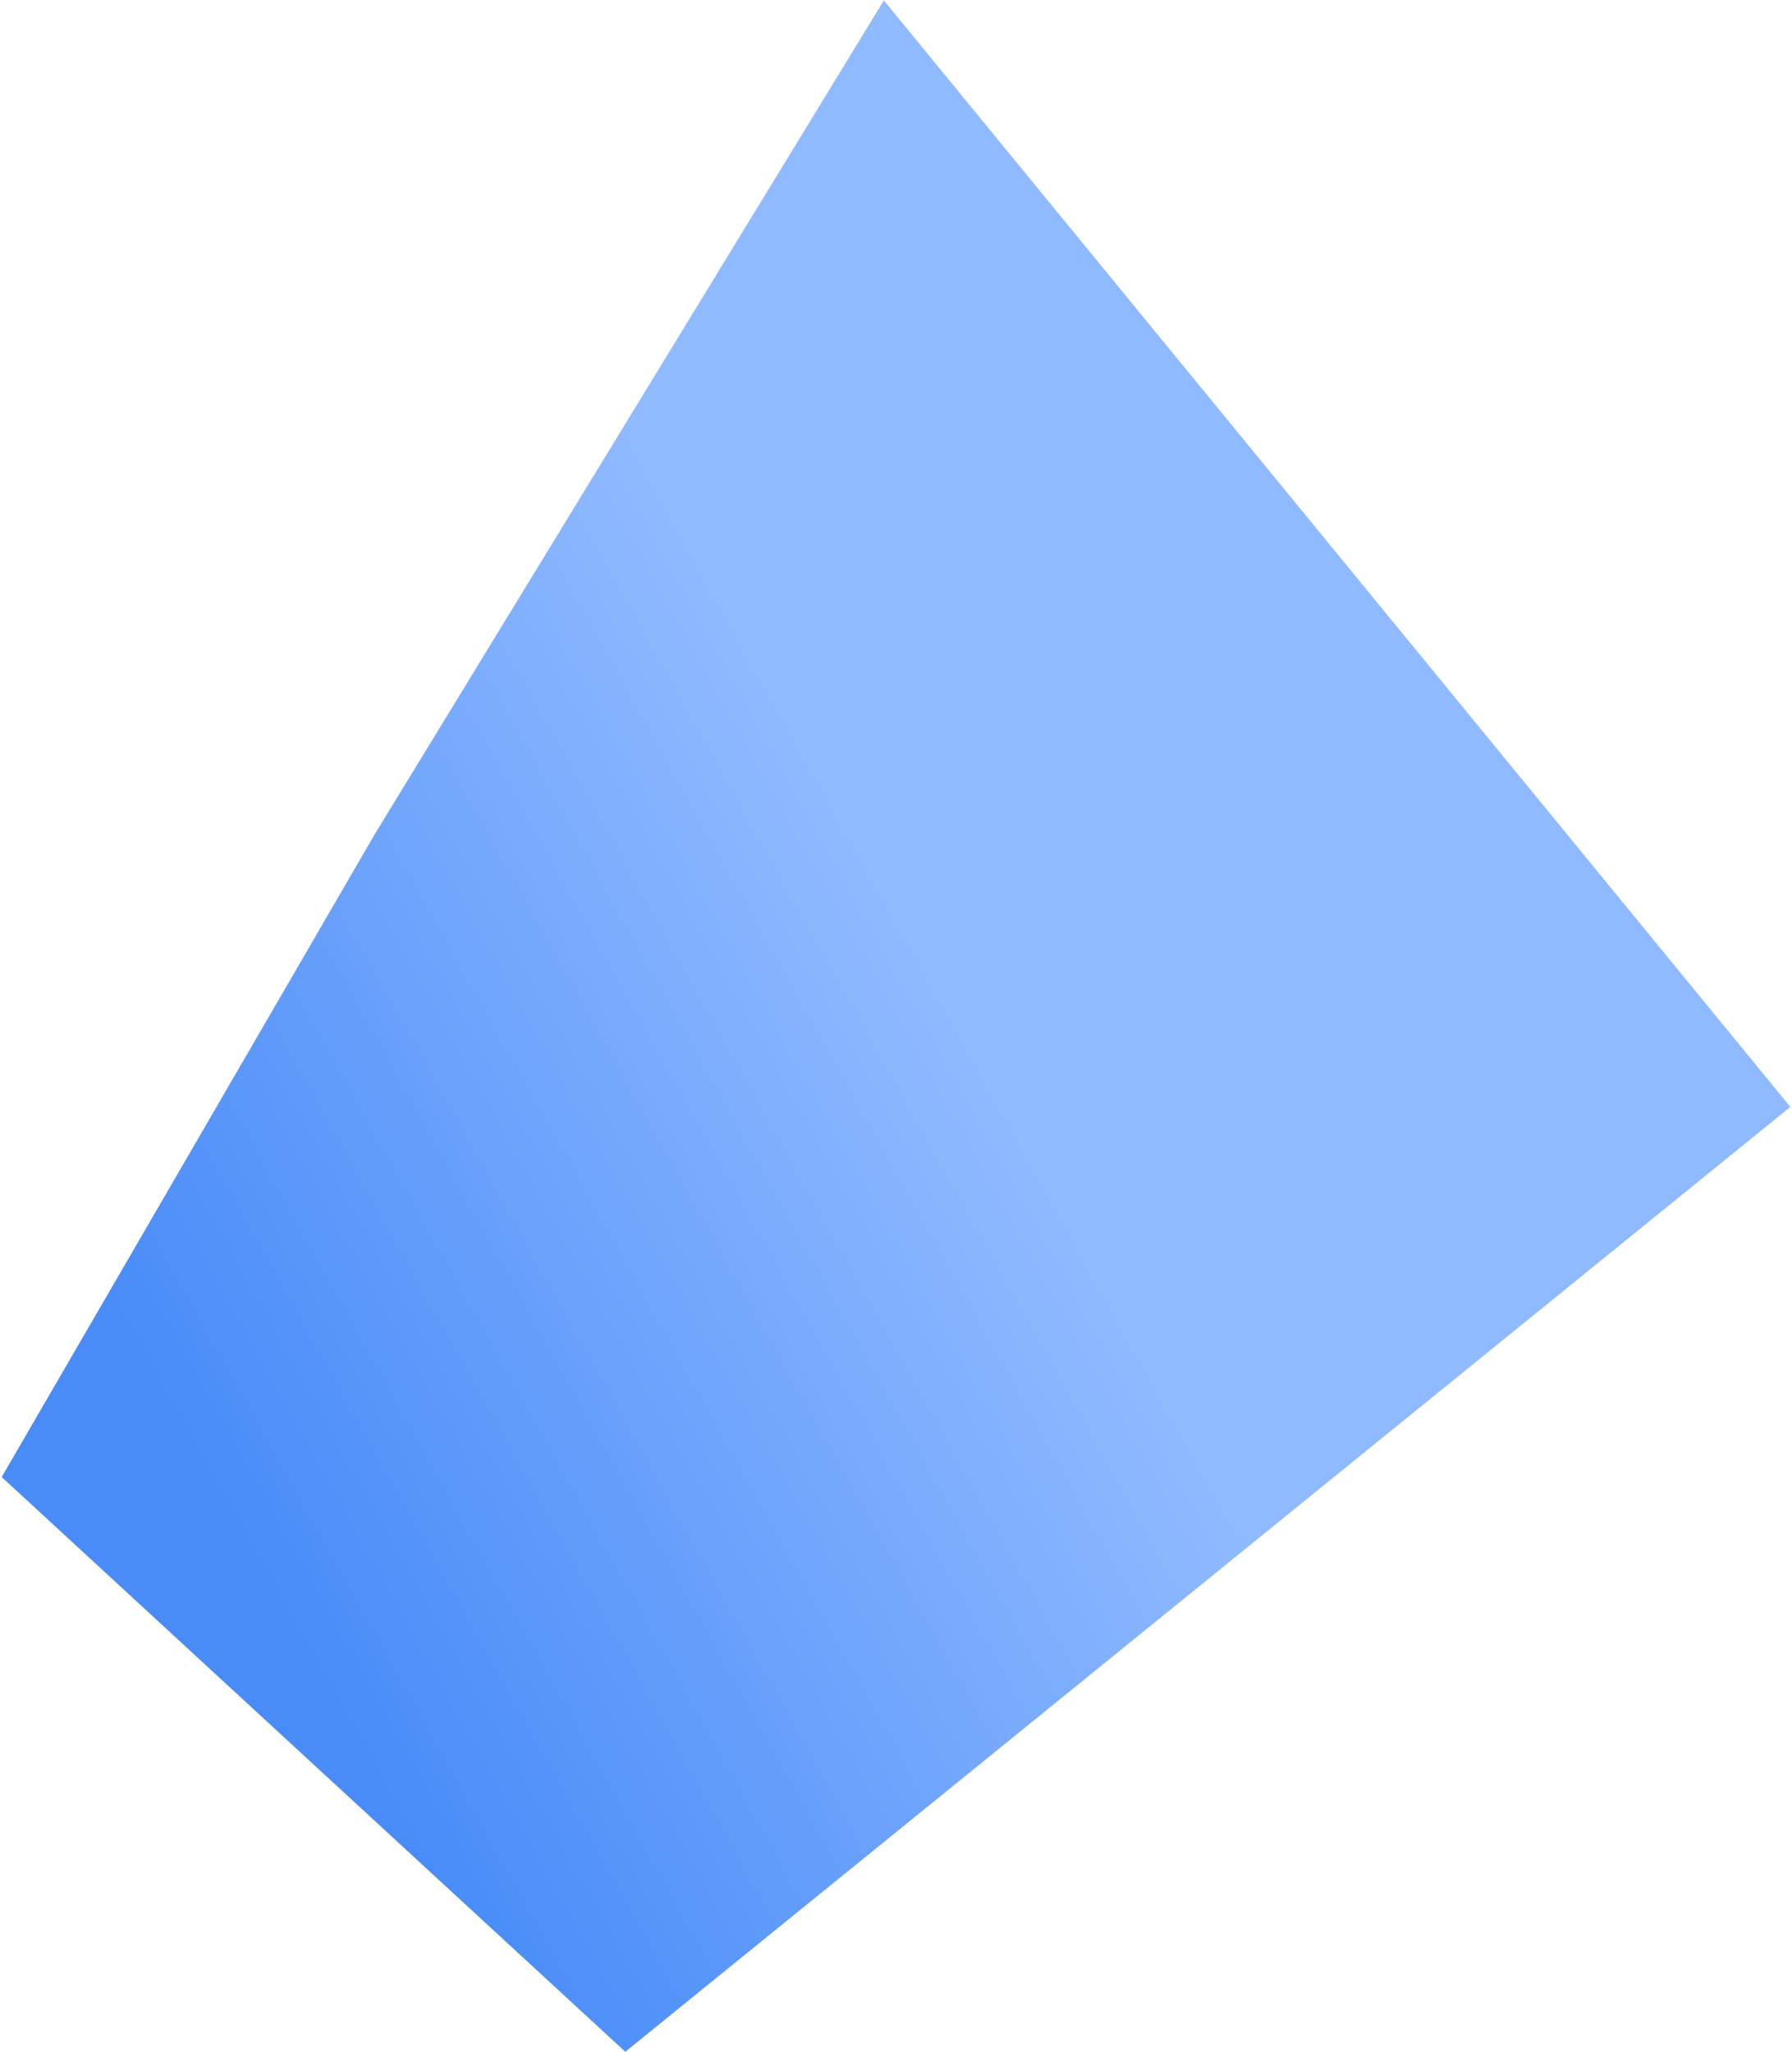
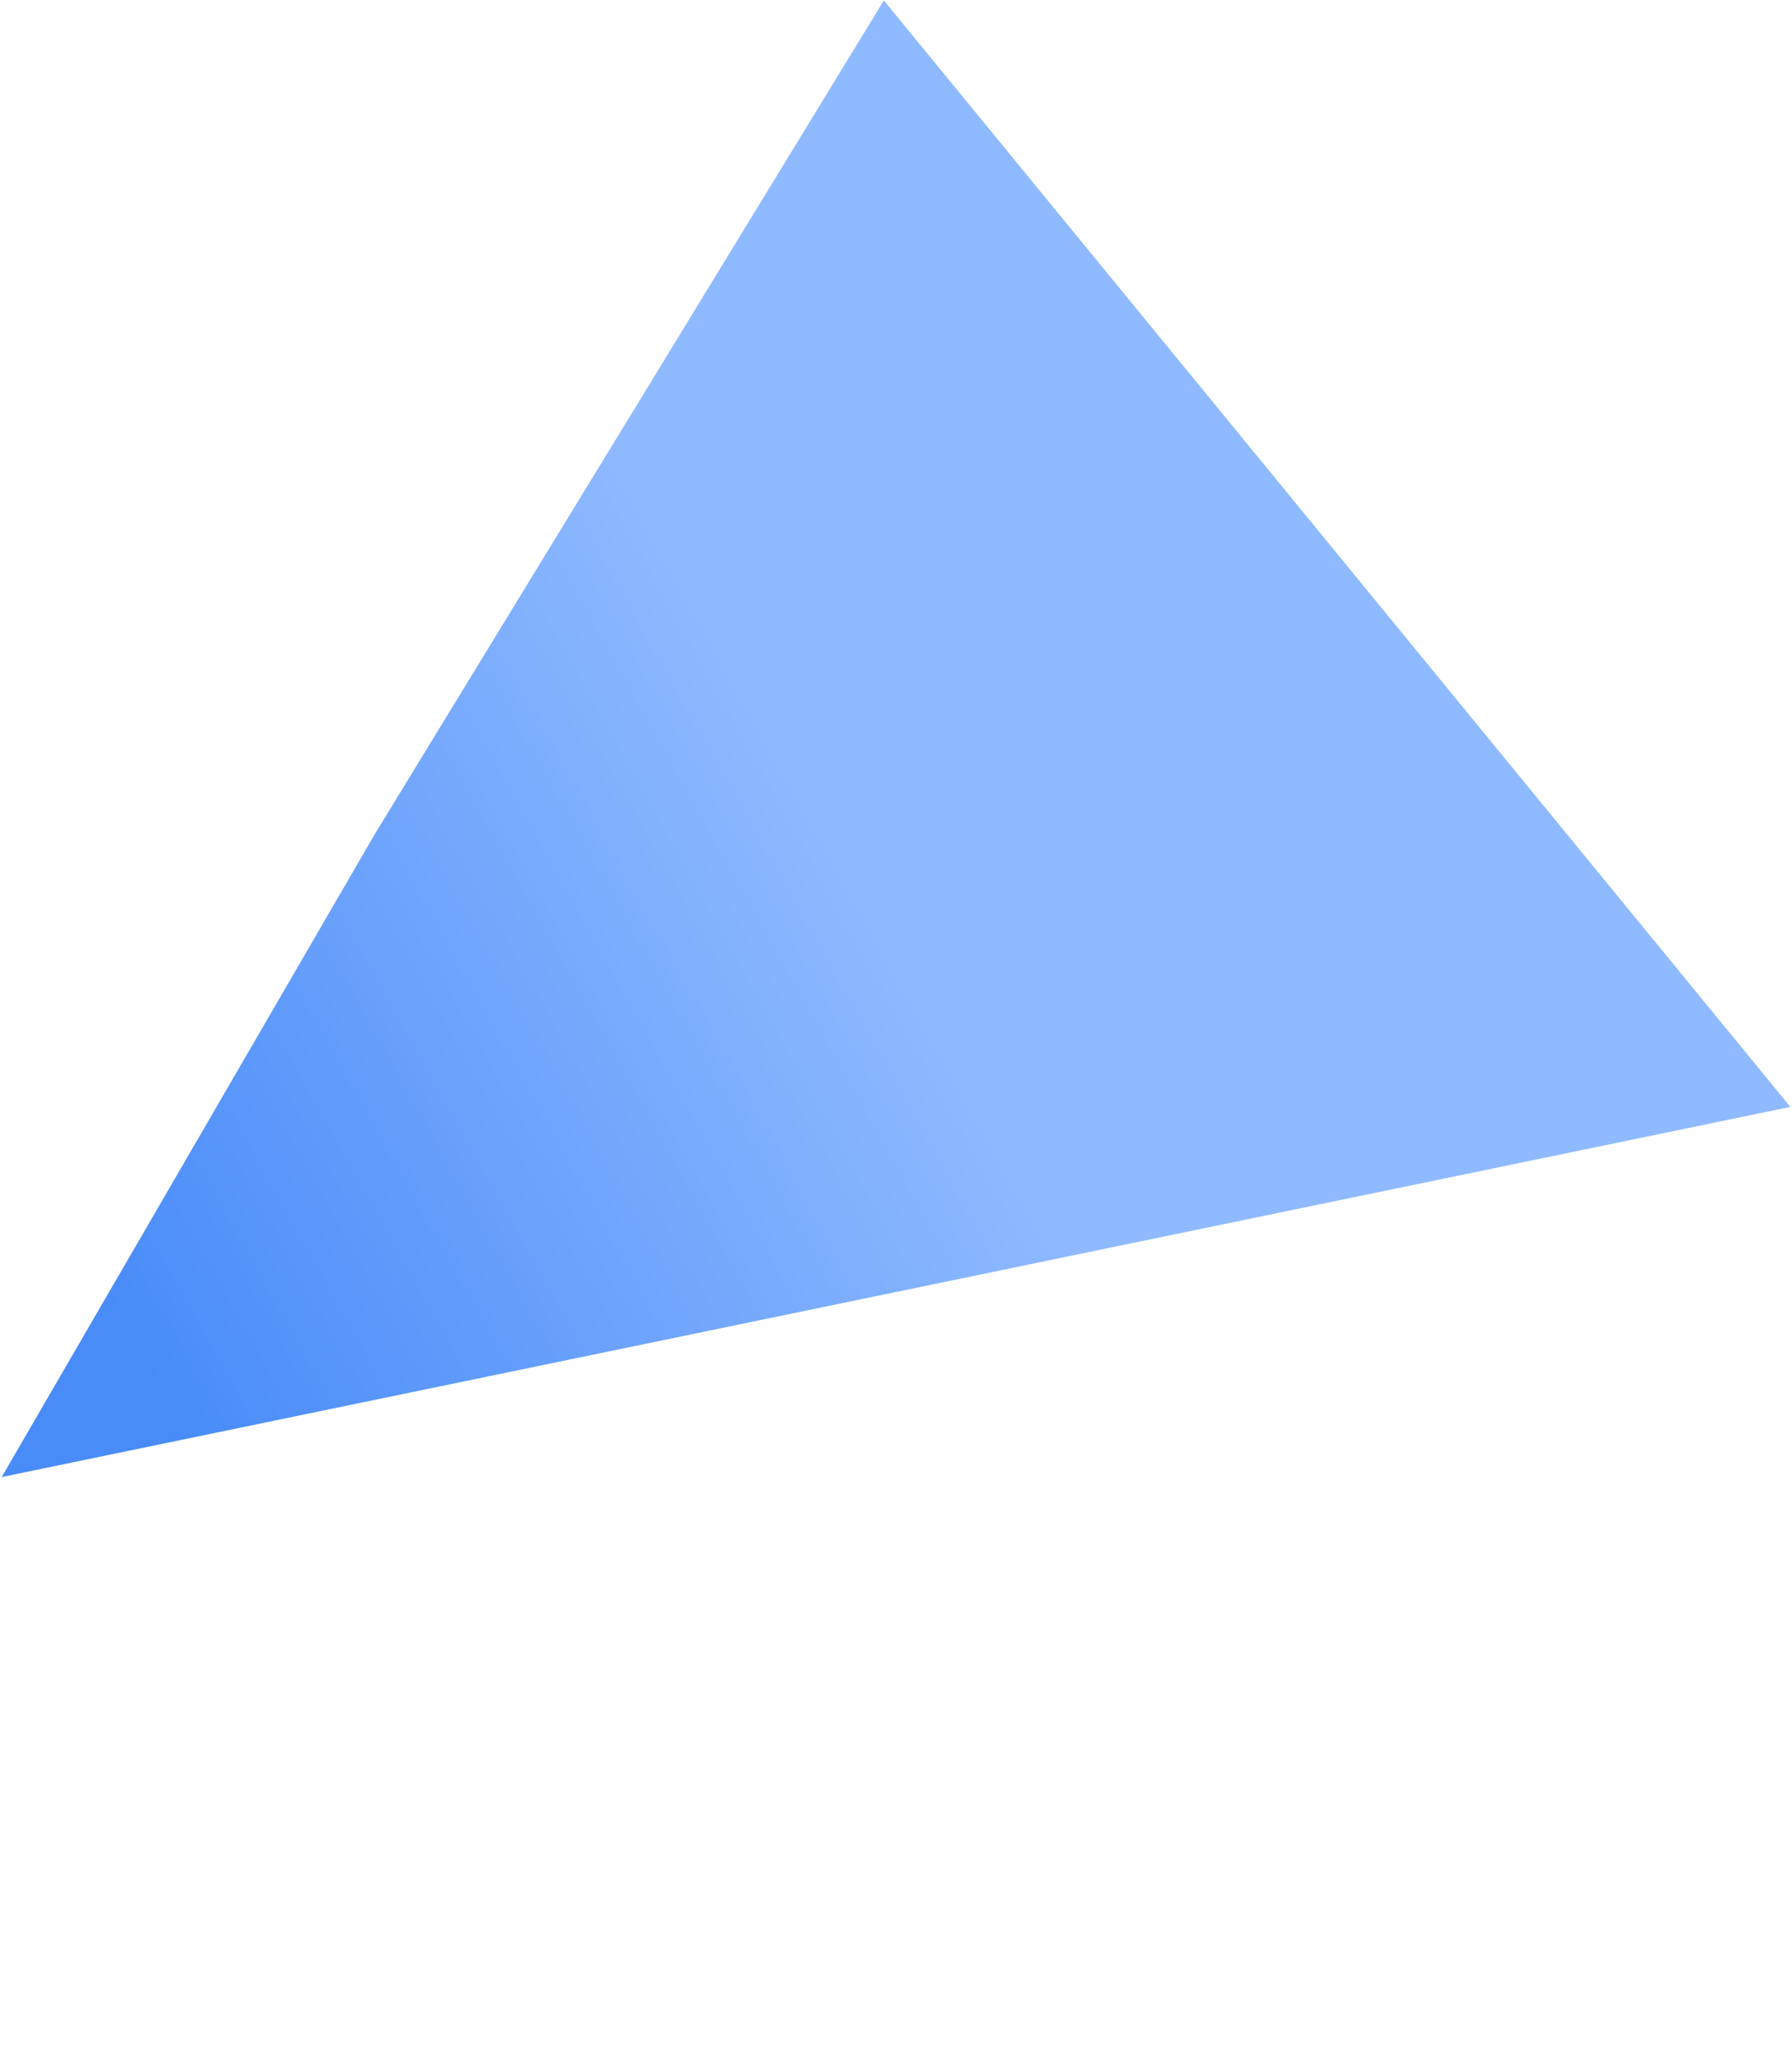
<svg xmlns="http://www.w3.org/2000/svg" width="1023" height="1171" viewBox="0 0 1023 1171" fill="none">
-   <path d="M214 476L504.569 0.243L1022.07 631.743L356.966 1171L0.966 843L214 476Z" fill="url(#paint0_linear_518_357)" style="mix-blend-mode:multiply" />
+   <path d="M214 476L504.569 0.243L1022.07 631.743L0.966 843L214 476Z" fill="url(#paint0_linear_518_357)" style="mix-blend-mode:multiply" />
  <defs>
    <linearGradient id="paint0_linear_518_357" x1="526.896" y1="548.204" x2="89.715" y2="791.882" gradientUnits="userSpaceOnUse">
      <stop stop-color="#90BAFF" />
      <stop offset="1" stop-color="#498CF8" />
    </linearGradient>
  </defs>
</svg>